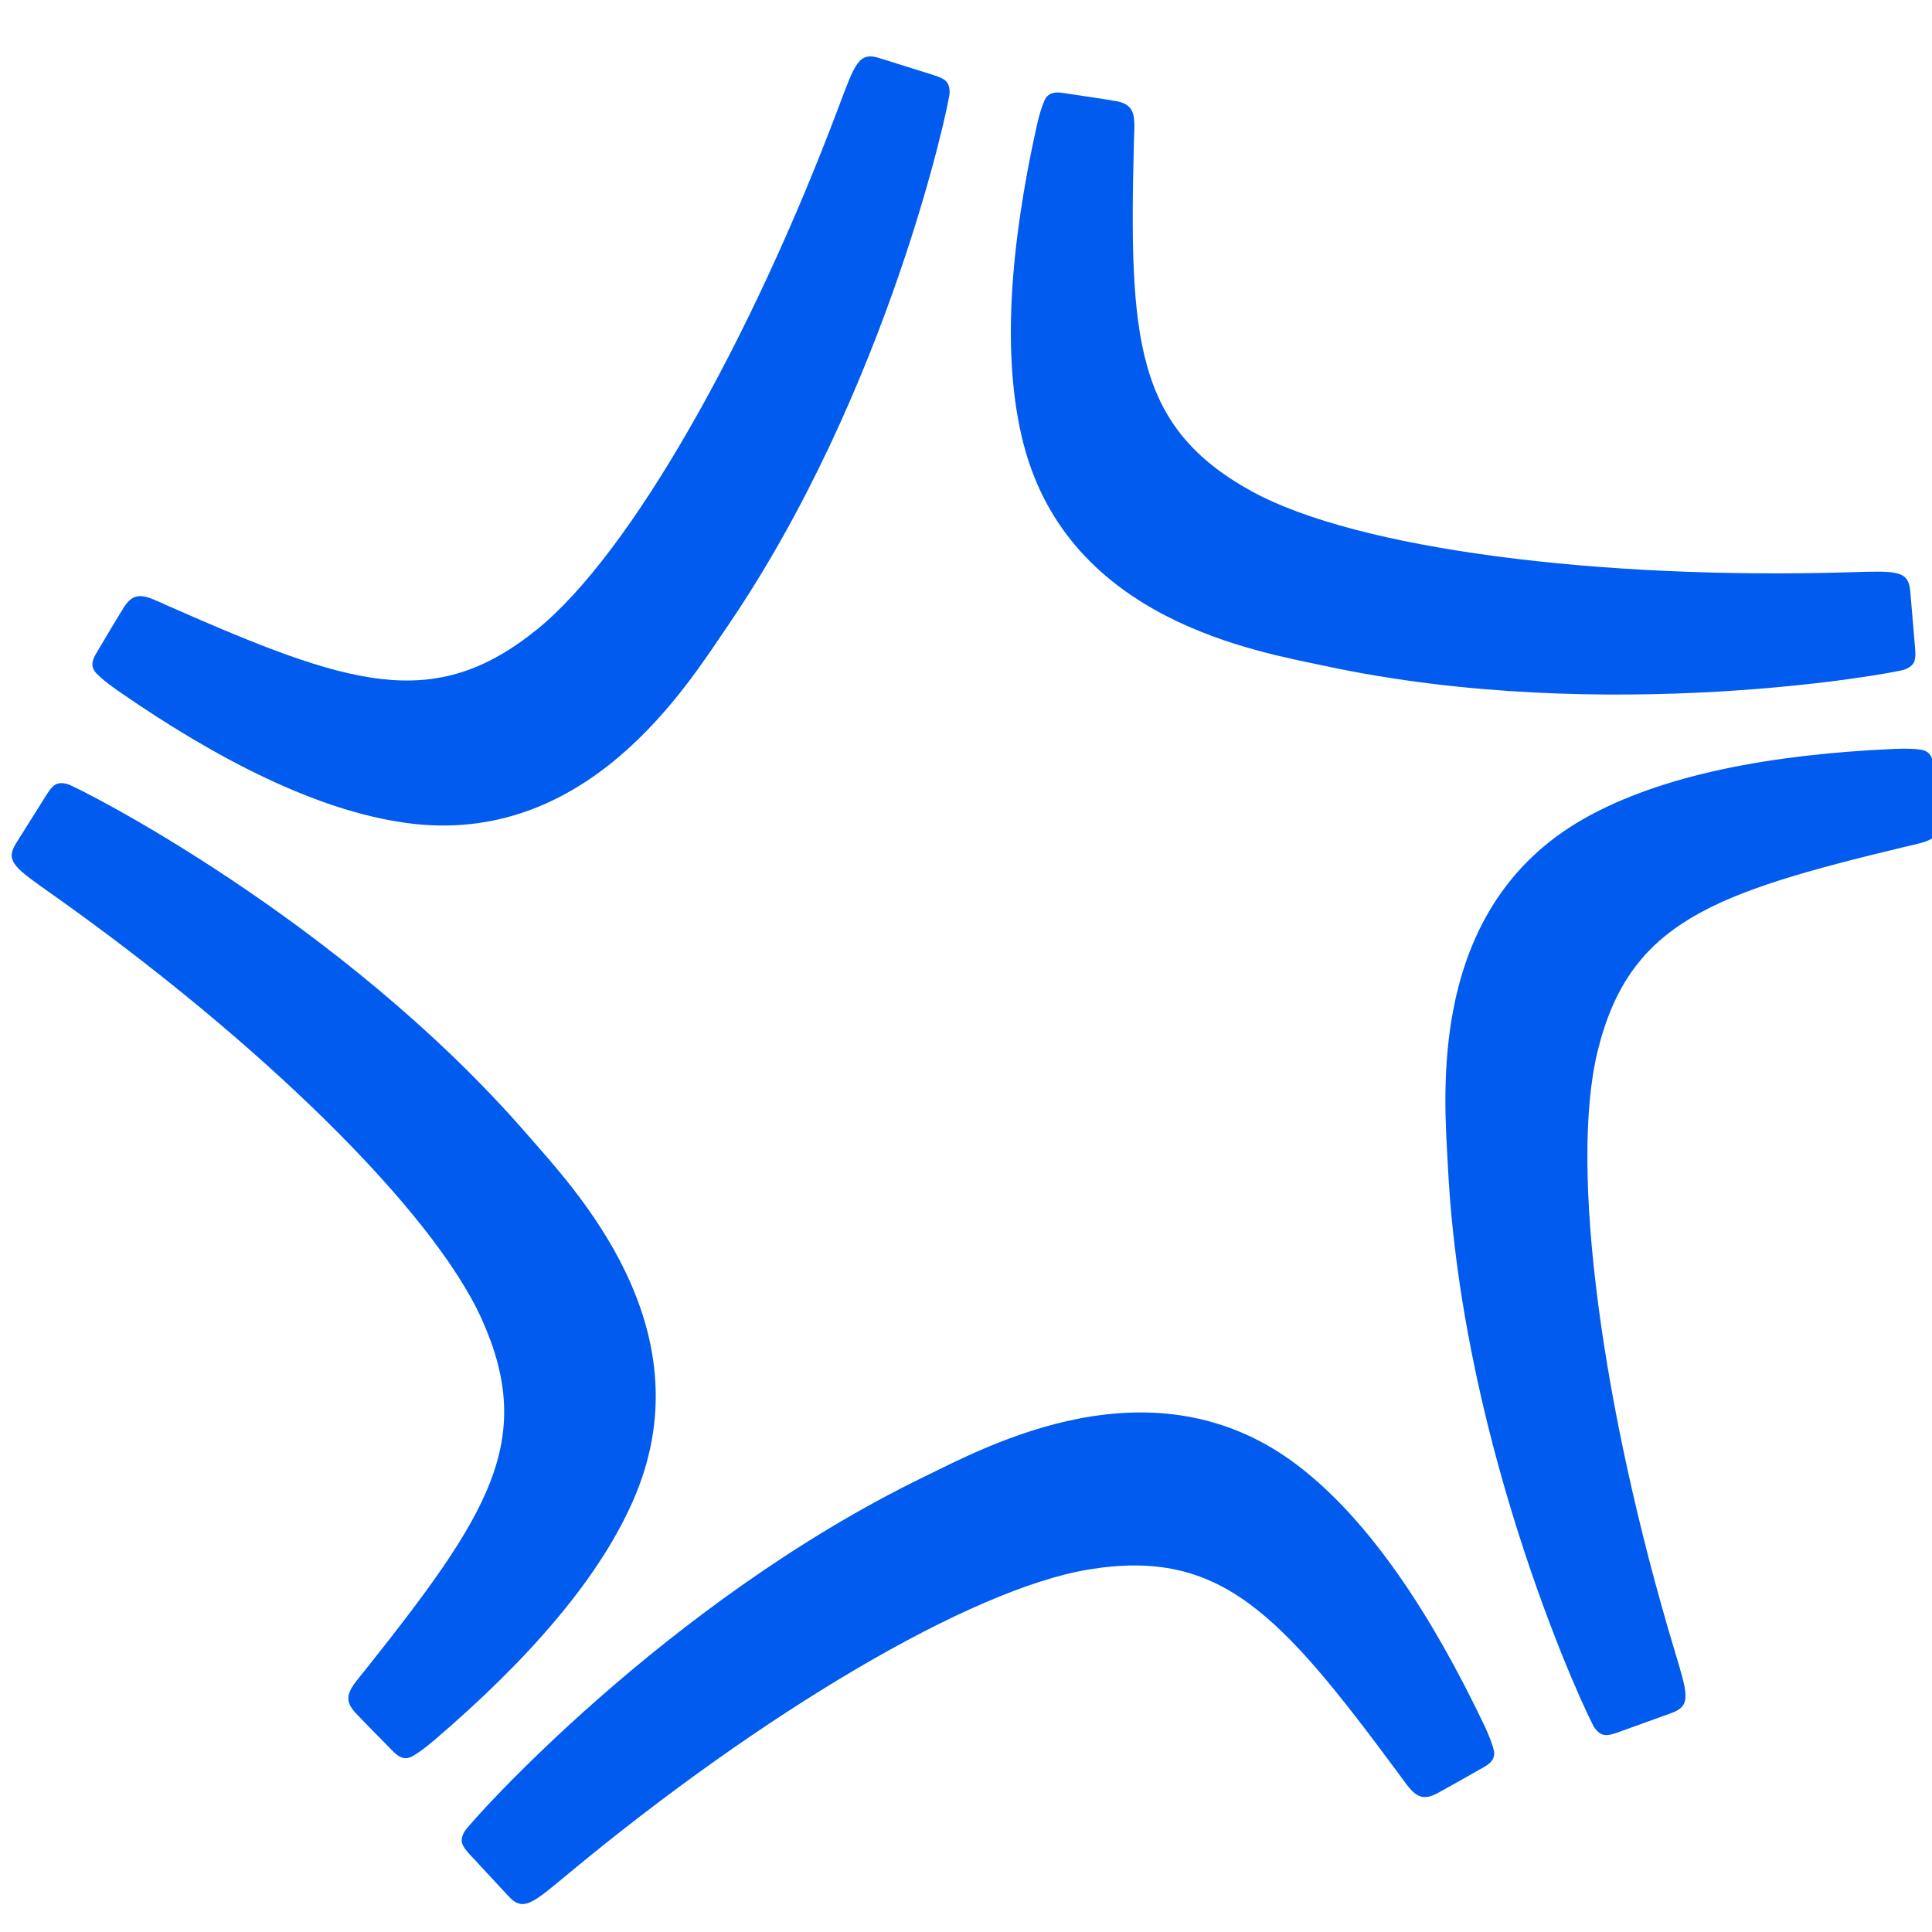
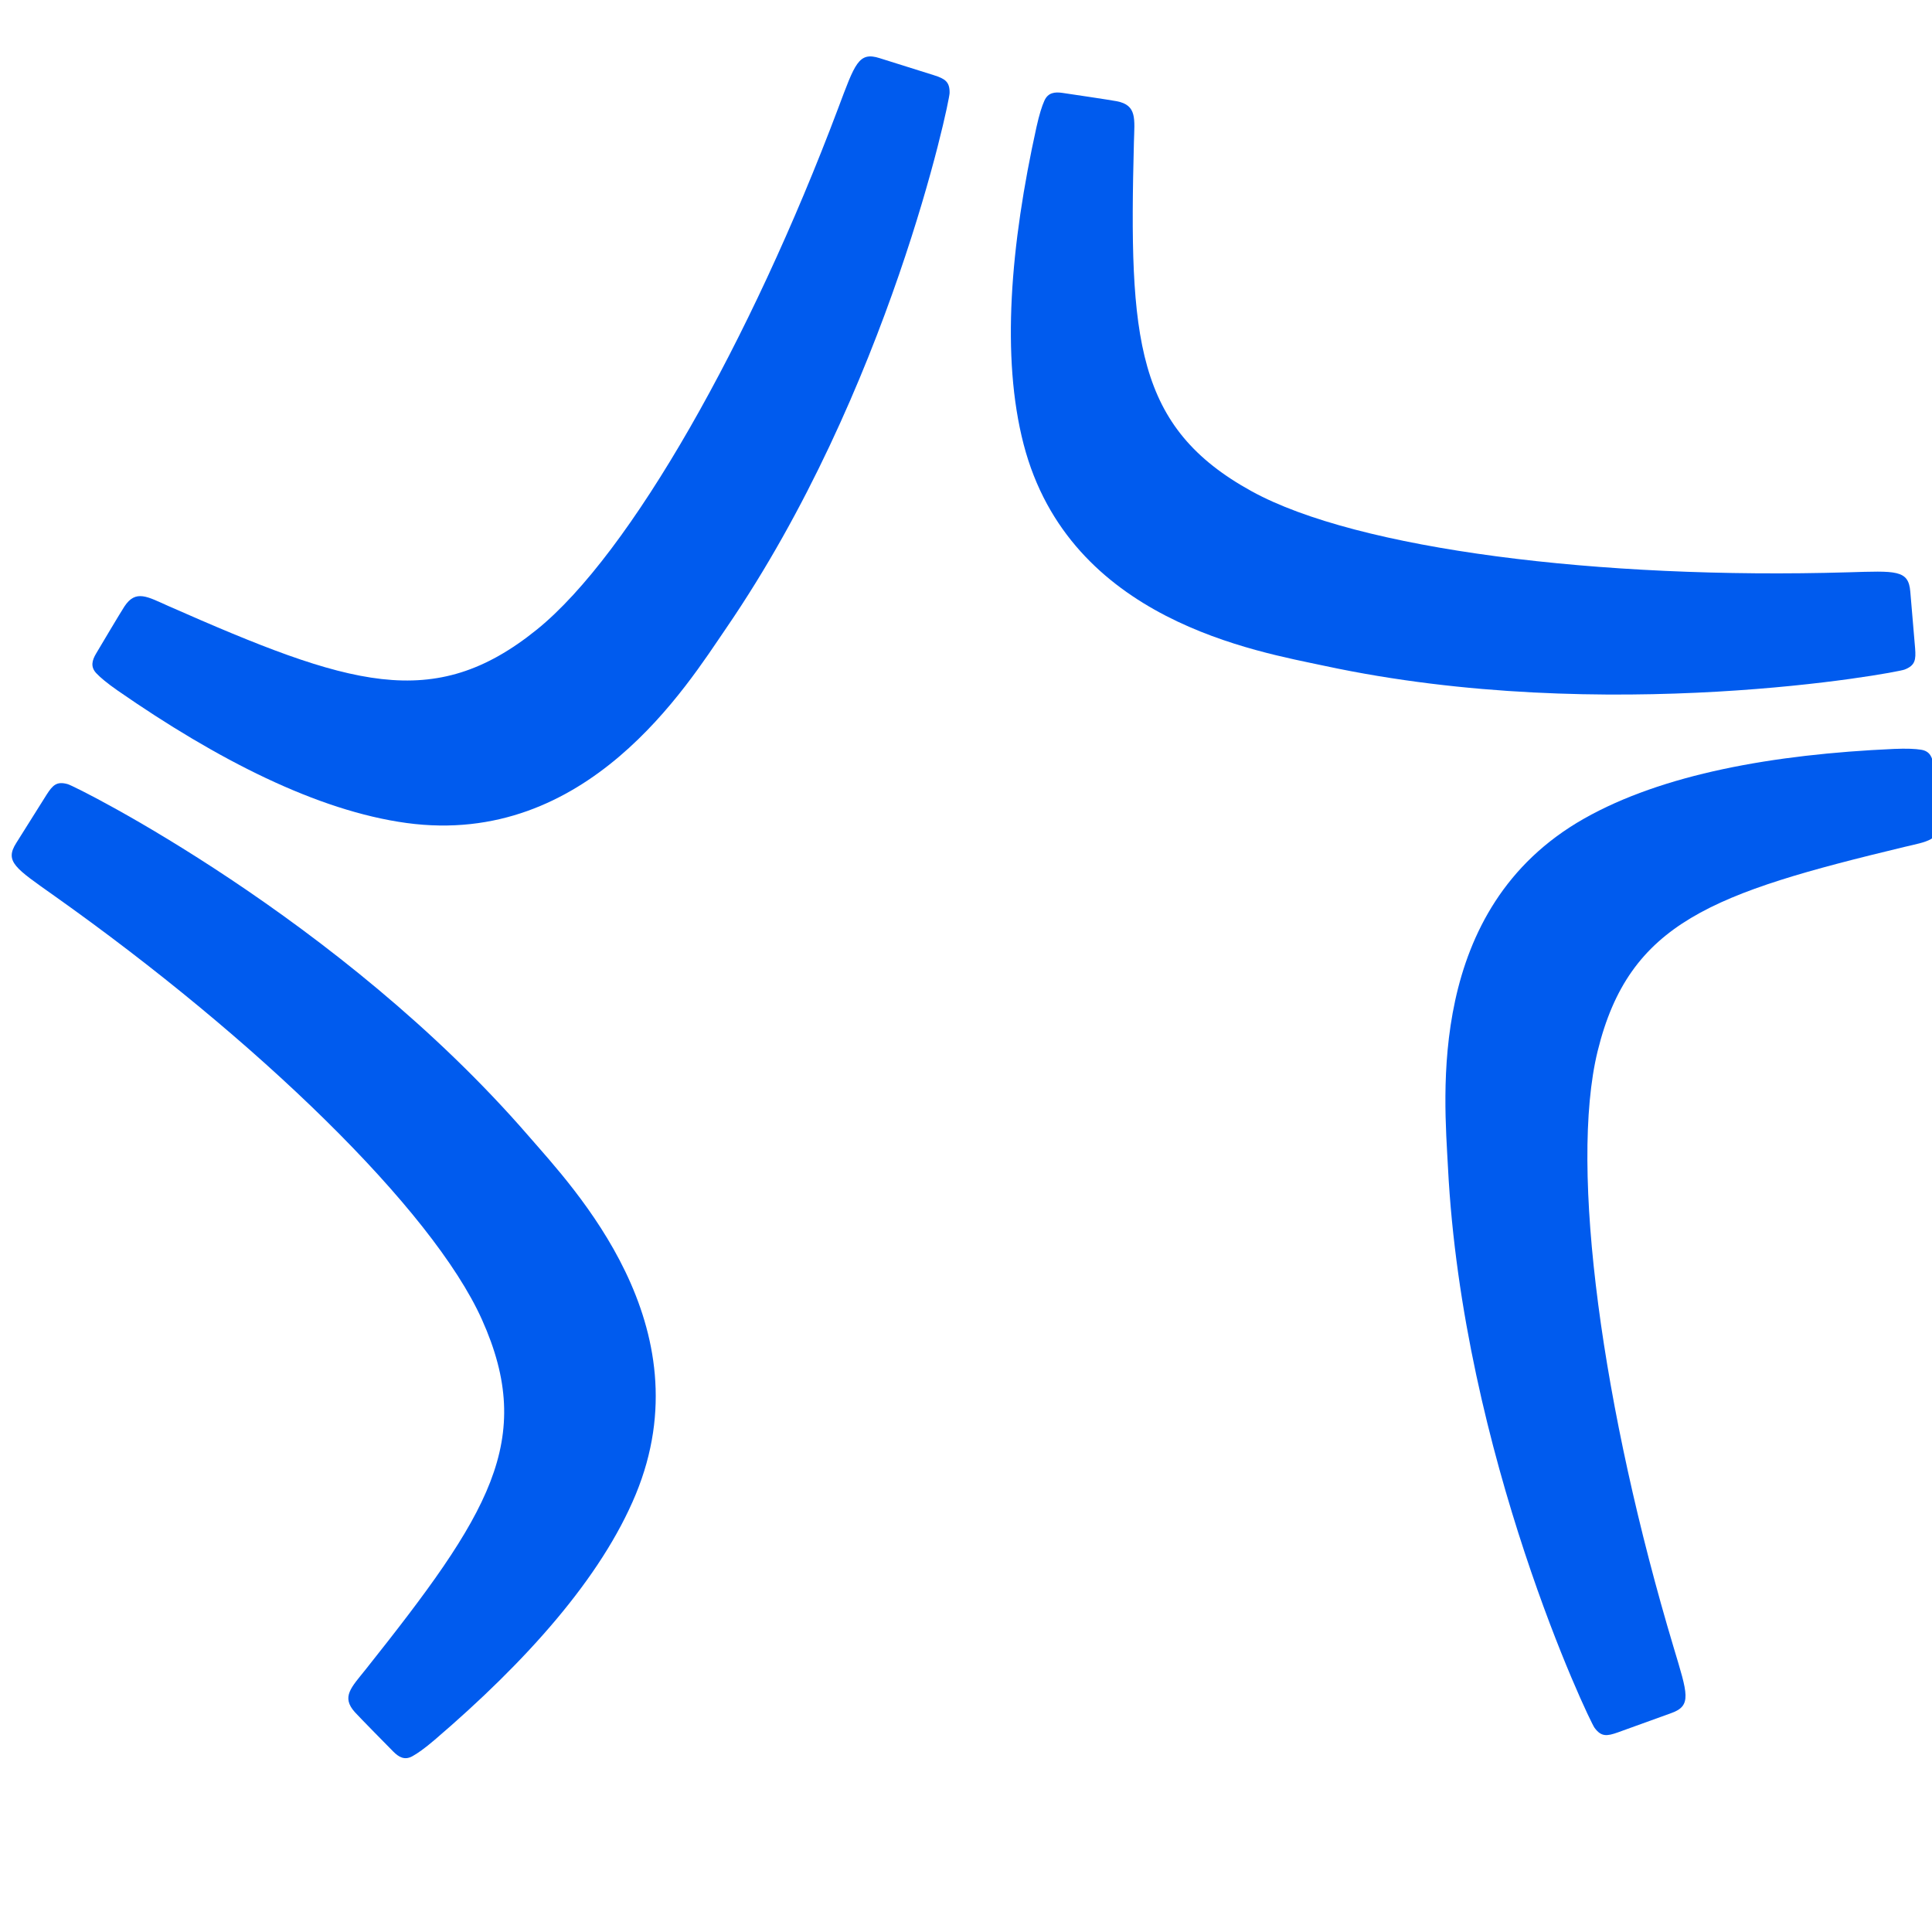
<svg xmlns="http://www.w3.org/2000/svg" xmlns:ns1="http://www.serif.com/" width="100%" height="100%" viewBox="0 0 307 307" version="1.1" xml:space="preserve" style="fill-rule:evenodd;clip-rule:evenodd;stroke-linejoin:round;stroke-miterlimit:2;">
  <g transform="matrix(1,0,0,1,-1182,-8284)">
    <g id="logo-AICET-A4-V2-D-b" ns1:id="logo AICET-A4-V2-D-b" transform="matrix(1,0,0,1,0,7252.78)">
      <g transform="matrix(0.603,0.551,-0.551,0.603,56.595,-579.164)">
        <path d="M2707.09,367.795C2708.74,369.34 2709.37,370.249 2708.38,372.245C2707.57,373.876 2673.03,419.501 2624.66,447.786C2612.97,454.622 2582.04,474.83 2552.3,455.493C2537.6,445.929 2524.26,428.613 2512.5,408.214C2511.26,406.054 2510.56,404.53 2510.2,403.438C2509.64,401.776 2510.53,400.772 2511.78,399.928C2512.95,399.134 2519.49,394.726 2520.66,394.007C2524.11,391.896 2525.52,394.196 2528.49,397.626C2553.64,426.614 2566.14,438.405 2591.25,432.309C2614.05,426.772 2652.78,399.333 2687.5,365.693C2694.18,359.22 2695.83,357.357 2698.98,360.306L2707.09,367.795Z" style="fill:rgb(0,91,238);" />
      </g>
      <g transform="matrix(-0.376,0.725,-0.725,-0.376,2723.6,-517.847)">
        <path d="M2707.09,367.795C2708.74,369.34 2709.37,370.249 2708.38,372.245C2707.57,373.876 2673.03,419.501 2624.66,447.786C2612.97,454.622 2582.04,474.83 2552.3,455.493C2537.6,445.929 2524.26,428.613 2512.5,408.214C2511.26,406.054 2510.56,404.53 2510.2,403.438C2509.64,401.776 2510.53,400.772 2511.78,399.928C2512.95,399.134 2519.49,394.726 2520.66,394.007C2524.11,391.896 2525.52,394.196 2528.49,397.626C2553.64,426.614 2566.14,438.405 2591.25,432.309C2614.05,426.772 2652.78,399.333 2687.5,365.693C2694.18,359.22 2695.83,357.357 2698.98,360.306L2707.09,367.795Z" style="fill:rgb(0,91,238);" />
      </g>
      <g transform="matrix(-0.815,-0.063,0.063,-0.815,3439.74,1796.18)">
-         <path d="M2707.09,367.795C2708.74,369.34 2709.37,370.249 2708.38,372.245C2707.57,373.876 2673.03,419.501 2624.66,447.786C2612.97,454.622 2582.04,474.83 2552.3,455.493C2537.6,445.929 2524.26,428.613 2512.5,408.214C2511.26,406.054 2510.56,404.53 2510.2,403.438C2509.64,401.776 2510.53,400.772 2511.78,399.928C2512.95,399.134 2519.49,394.726 2520.66,394.007C2524.11,391.896 2525.52,394.196 2528.49,397.626C2553.64,426.614 2566.14,438.405 2591.25,432.309C2614.05,426.772 2652.78,399.333 2687.5,365.693C2694.18,359.22 2695.83,357.357 2698.98,360.306L2707.09,367.795Z" style="fill:rgb(0,91,238);" />
-       </g>
+         </g>
      <g transform="matrix(-0.15,-0.803,0.803,-0.15,1300.11,3386.49)">
        <path d="M2707.09,367.795C2708.74,369.34 2709.37,370.249 2708.38,372.245C2707.57,373.876 2673.03,419.501 2624.66,447.786C2612.97,454.622 2582.04,474.83 2552.3,455.493C2537.6,445.929 2524.26,428.613 2512.5,408.214C2511.26,406.054 2510.56,404.53 2510.2,403.438C2509.64,401.776 2510.53,400.772 2511.78,399.928C2512.95,399.134 2519.49,394.726 2520.66,394.007C2524.11,391.896 2525.52,394.196 2528.49,397.626C2553.64,426.614 2566.14,438.405 2591.25,432.309C2614.05,426.772 2652.78,399.333 2687.5,365.693C2694.18,359.22 2695.83,357.357 2698.98,360.306L2707.09,367.795Z" style="fill:rgb(0,91,238);" />
      </g>
      <g transform="matrix(0.739,-0.349,0.349,0.739,-798.513,1716.14)">
        <path d="M2707.09,367.795C2708.74,369.34 2709.37,370.249 2708.38,372.245C2707.57,373.876 2673.03,419.501 2624.66,447.786C2612.97,454.622 2582.04,474.83 2552.3,455.493C2537.6,445.929 2524.26,428.613 2512.5,408.214C2511.26,406.054 2510.56,404.53 2510.2,403.438C2509.64,401.776 2510.53,400.772 2511.78,399.928C2512.95,399.134 2519.49,394.726 2520.66,394.007C2524.11,391.896 2525.52,394.196 2528.49,397.626C2553.64,426.614 2566.14,438.405 2591.25,432.309C2614.05,426.772 2652.78,399.333 2687.5,365.693C2694.18,359.22 2695.83,357.357 2698.98,360.306L2707.09,367.795Z" style="fill:rgb(0,91,238);" />
      </g>
    </g>
  </g>
</svg>